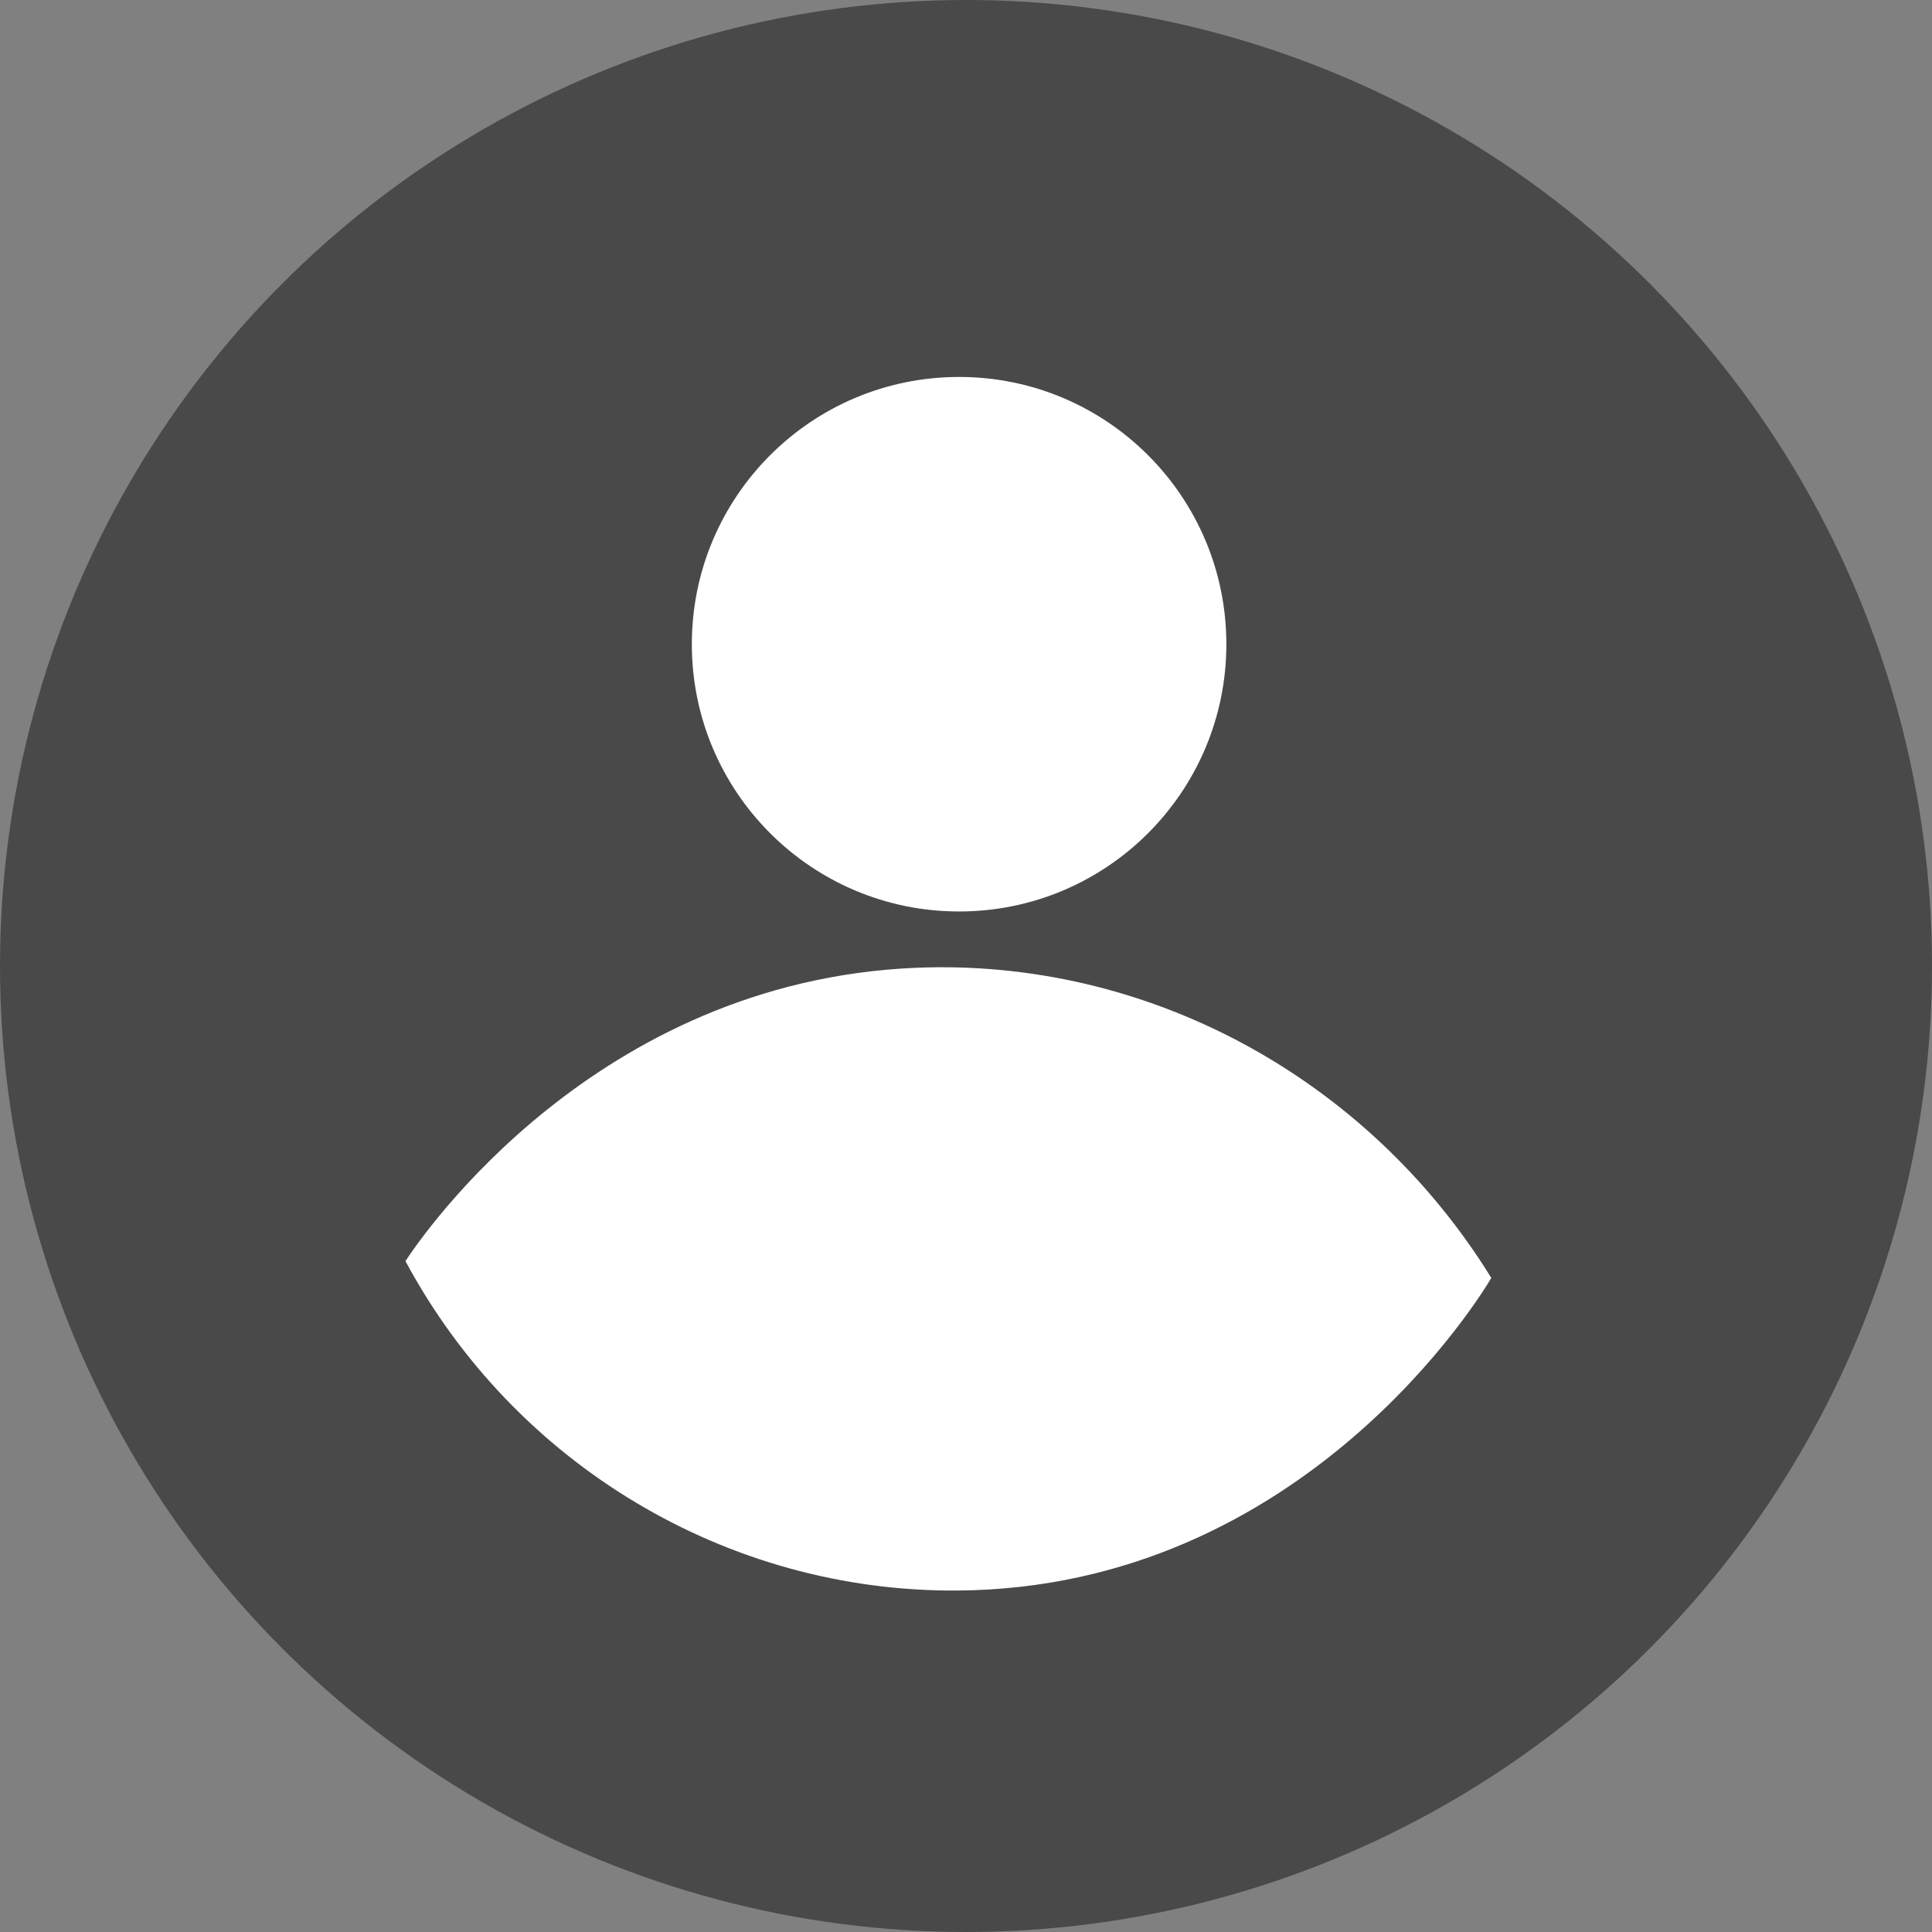
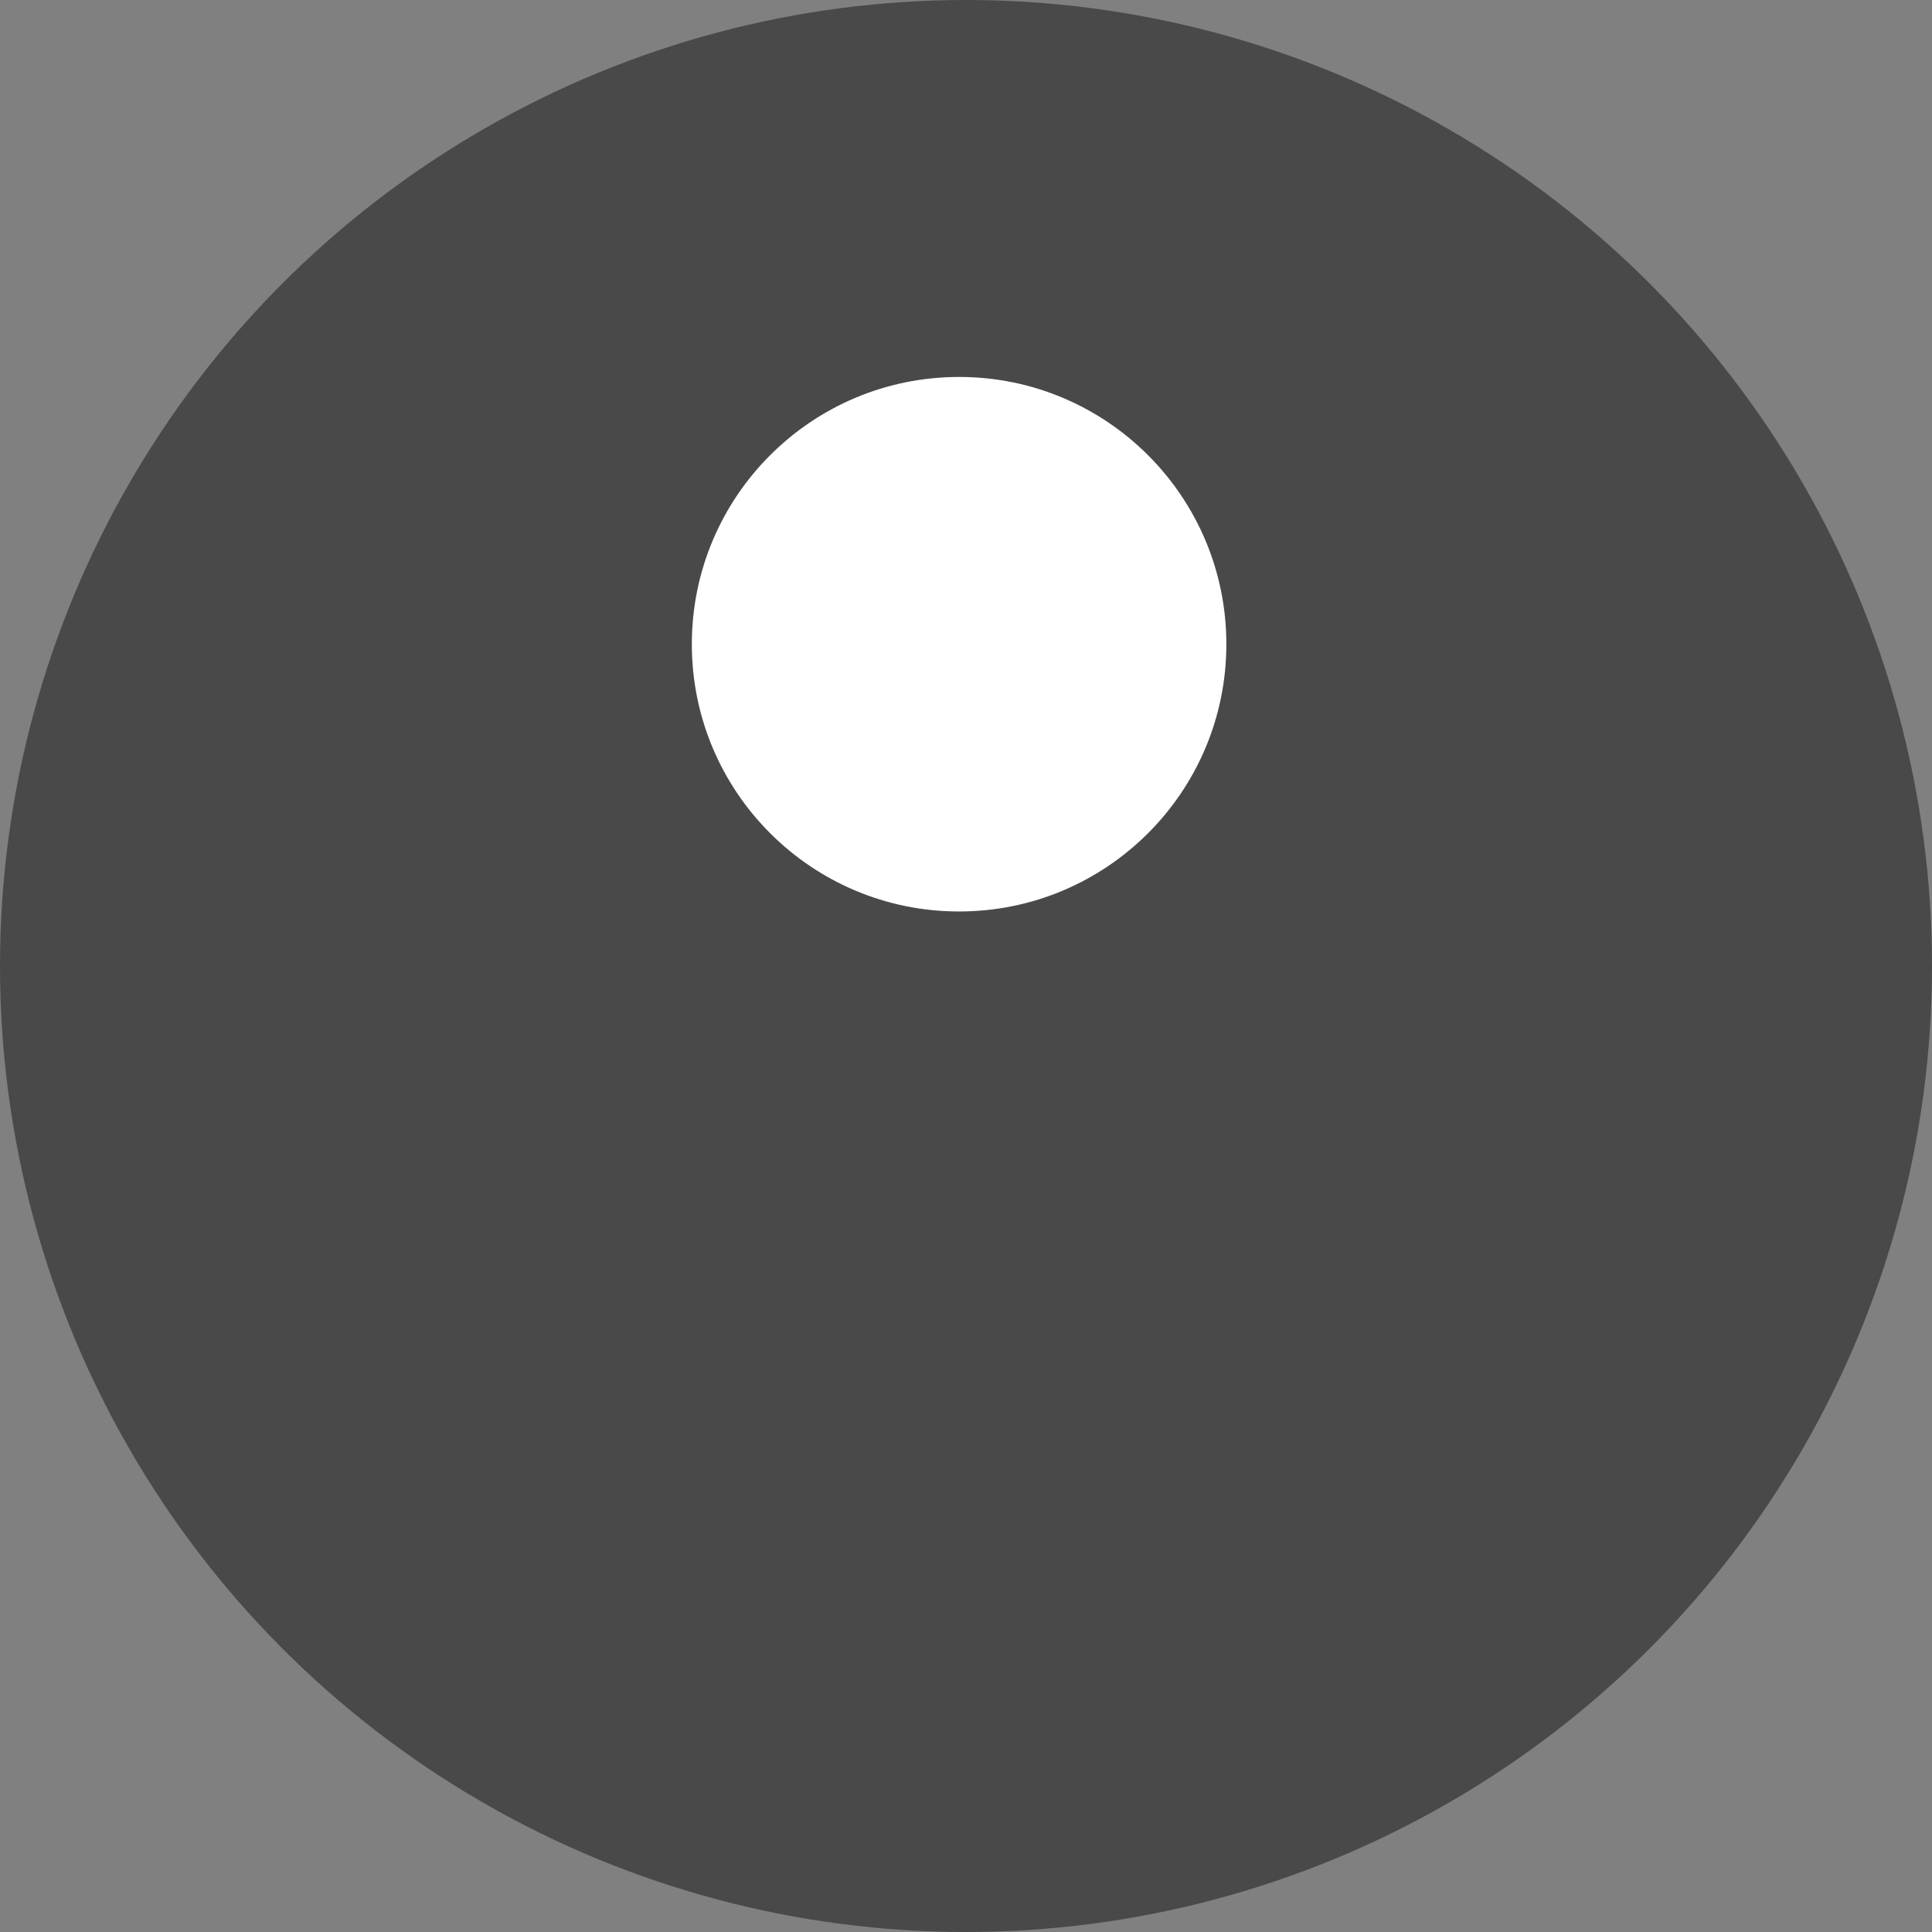
<svg xmlns="http://www.w3.org/2000/svg" width="532.775" height="532.775" viewBox="0 0 532.775 532.775">
  <rect x="0" y="0" width="532.775" height="532.775" fill="#808080" stroke="none" />
  <g id="Group_76" data-name="Group 76" transform="translate(-624.324 -2799.499)">
    <circle id="Ellipse_11" data-name="Ellipse 11" cx="266.388" cy="266.388" r="266.388" transform="translate(624.324 2799.499)" fill="#494949" />
-     <path id="Path_252" data-name="Path 252" d="M652.75,2948.344c30.138,56.157,88.781,91.228,152.034,90.85,96.069-.575,145.3-82.579,147.4-86.216-34.189-55.336-94.992-88.219-158.764-85.512C705.123,2871.214,657.415,2941.236,652.75,2948.344Z" transform="translate(83.384 198.92)" fill="#fff" />
    <circle id="Ellipse_12" data-name="Ellipse 12" cx="73.701" cy="73.701" r="73.701" transform="translate(815.107 2903.448)" fill="#fff" />
  </g>
</svg>